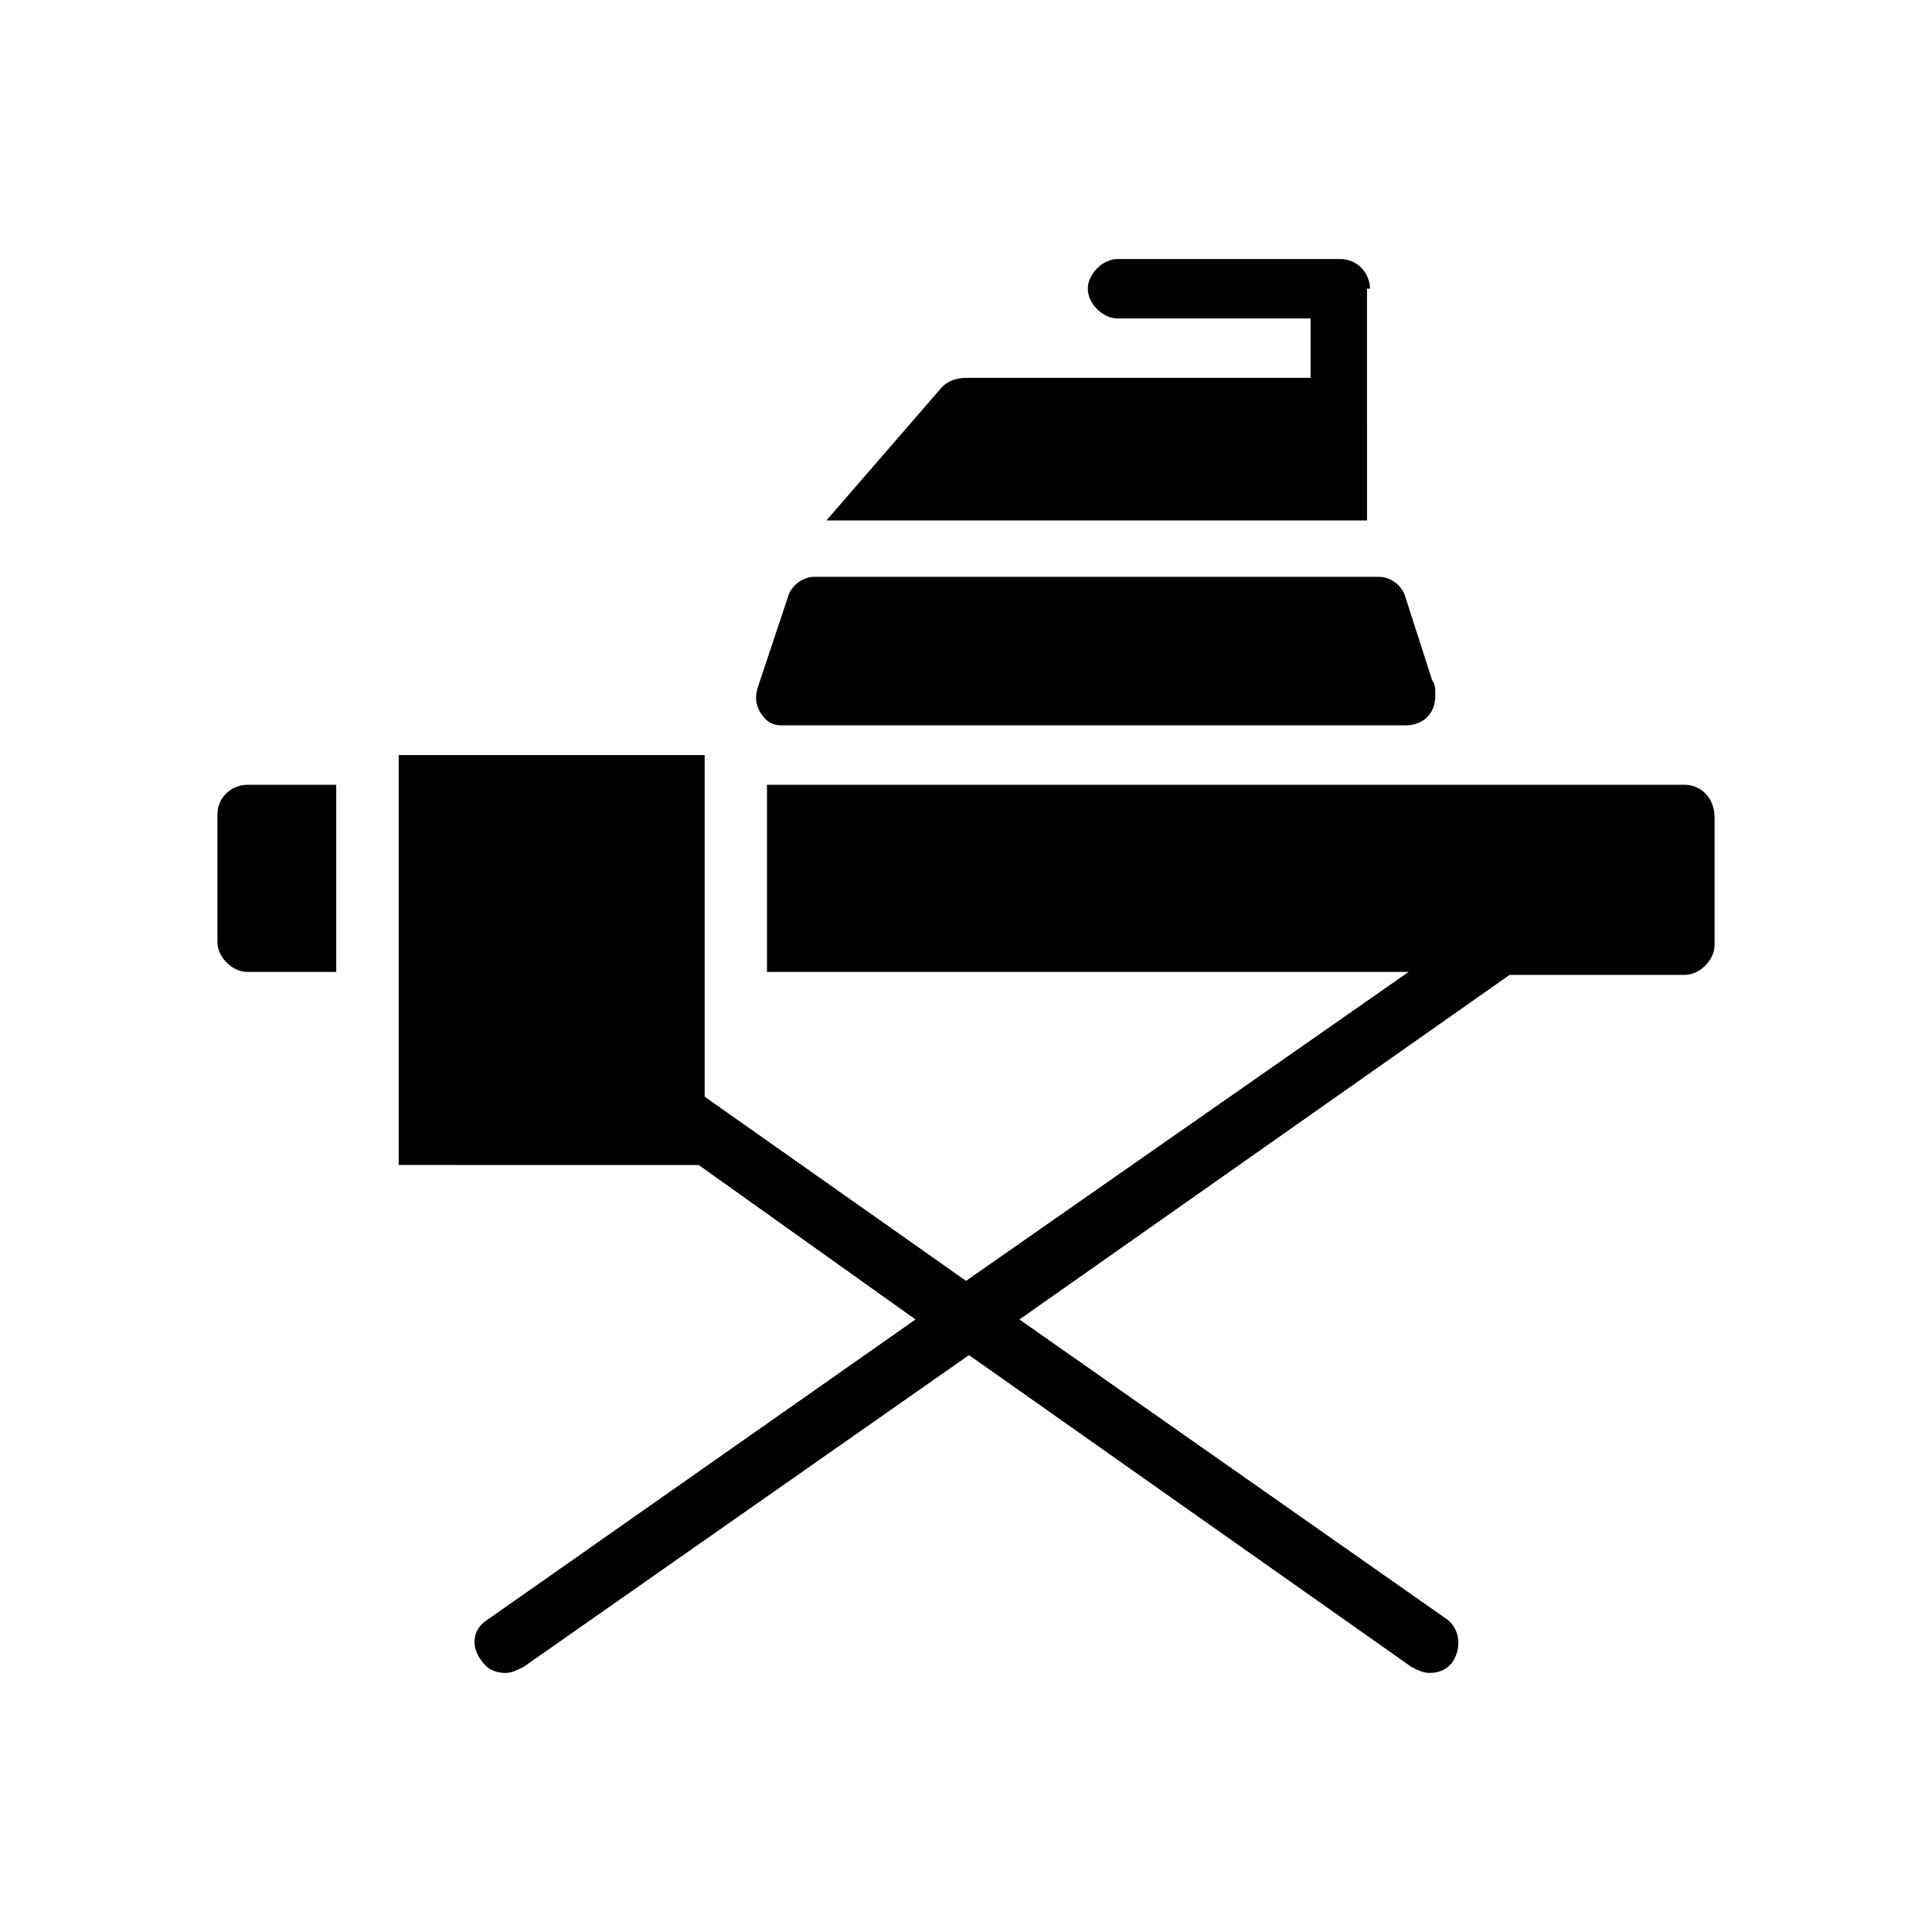
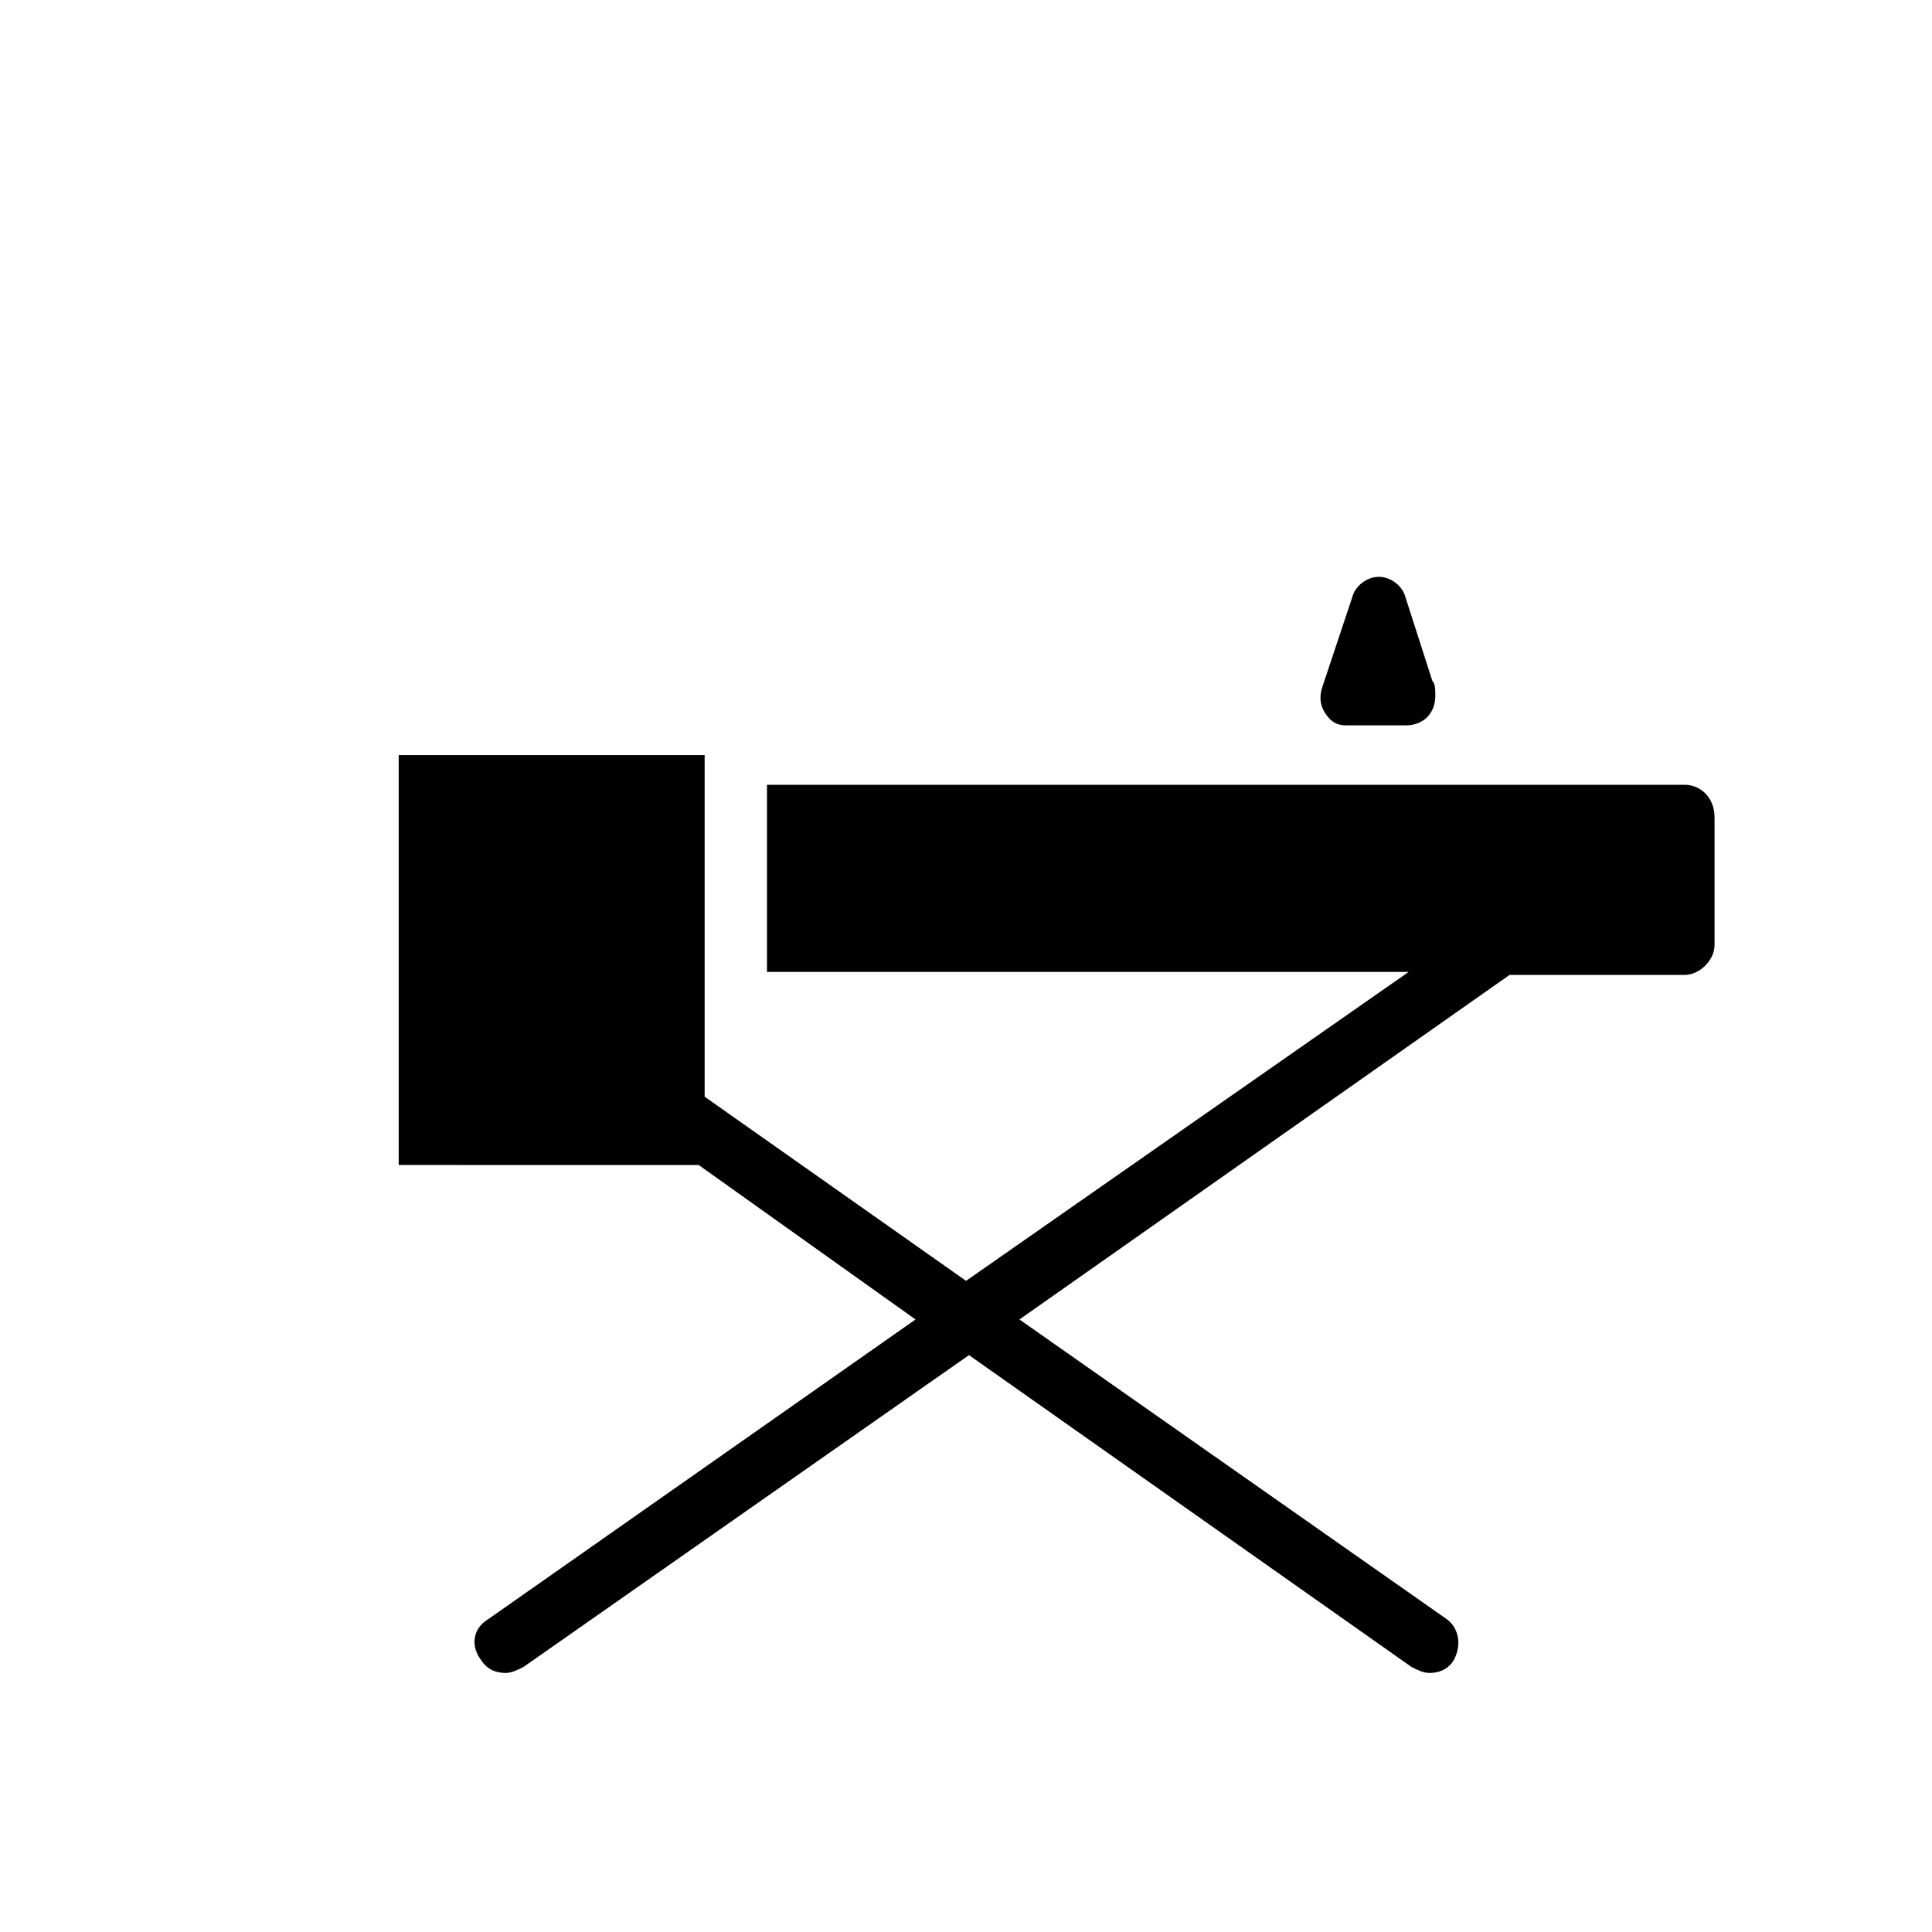
<svg xmlns="http://www.w3.org/2000/svg" fill="#000000" width="800px" height="800px" version="1.1" viewBox="144 144 512 512">
  <g>
-     <path d="m201.62 359.85v33.852c0 3.938 3.938 7.871 7.871 7.871h23.617v-49.594h-23.617c-3.938 0-7.871 3.148-7.871 7.871z" />
    <path d="m590.5 351.98h-243.24v49.594h170.04l-117.29 81.867-69.273-48.805v-90.527l-81.082-0.004v108.63l79.504 0.004 57.465 40.934-113.36 79.508c-3.938 2.363-4.723 7.086-1.574 11.02 1.574 2.363 3.938 3.148 6.297 3.148 1.574 0 3.148-0.789 4.723-1.574l118.08-82.656 117.29 82.656c1.574 0.789 3.148 1.574 4.723 1.574 2.363 0 4.723-0.789 6.297-3.148 2.363-3.938 1.574-8.66-1.574-11.02l-113.36-79.508 129.89-91.316h46.445c3.938 0 7.871-3.938 7.871-7.871v-33.852c0.004-5.508-3.934-8.656-7.871-8.656z" />
-     <path d="m351.19 336.23h165.31c4.723 0 7.871-3.148 7.871-7.871 0-1.574 0-3.148-0.789-3.938l-7.086-22.043c-0.789-3.148-3.938-5.512-7.086-5.512h-149.57c-3.148 0-6.297 2.363-7.086 5.512l-7.871 23.617c-0.789 2.363-0.789 4.723 0.789 7.086 1.582 2.363 3.156 3.148 5.516 3.148z" />
-     <path d="m507.06 220.52c0-3.938-3.148-7.871-7.871-7.871h-59.039c-3.938 0-7.871 3.938-7.871 7.871 0 3.938 3.938 7.871 7.871 7.871h51.168v15.742l-91.316 0.004c-2.363 0-4.723 0.789-6.297 2.363l-30.699 35.426h143.27l-0.004-61.406z" />
+     <path d="m351.19 336.23h165.31c4.723 0 7.871-3.148 7.871-7.871 0-1.574 0-3.148-0.789-3.938l-7.086-22.043c-0.789-3.148-3.938-5.512-7.086-5.512c-3.148 0-6.297 2.363-7.086 5.512l-7.871 23.617c-0.789 2.363-0.789 4.723 0.789 7.086 1.582 2.363 3.156 3.148 5.516 3.148z" />
  </g>
</svg>